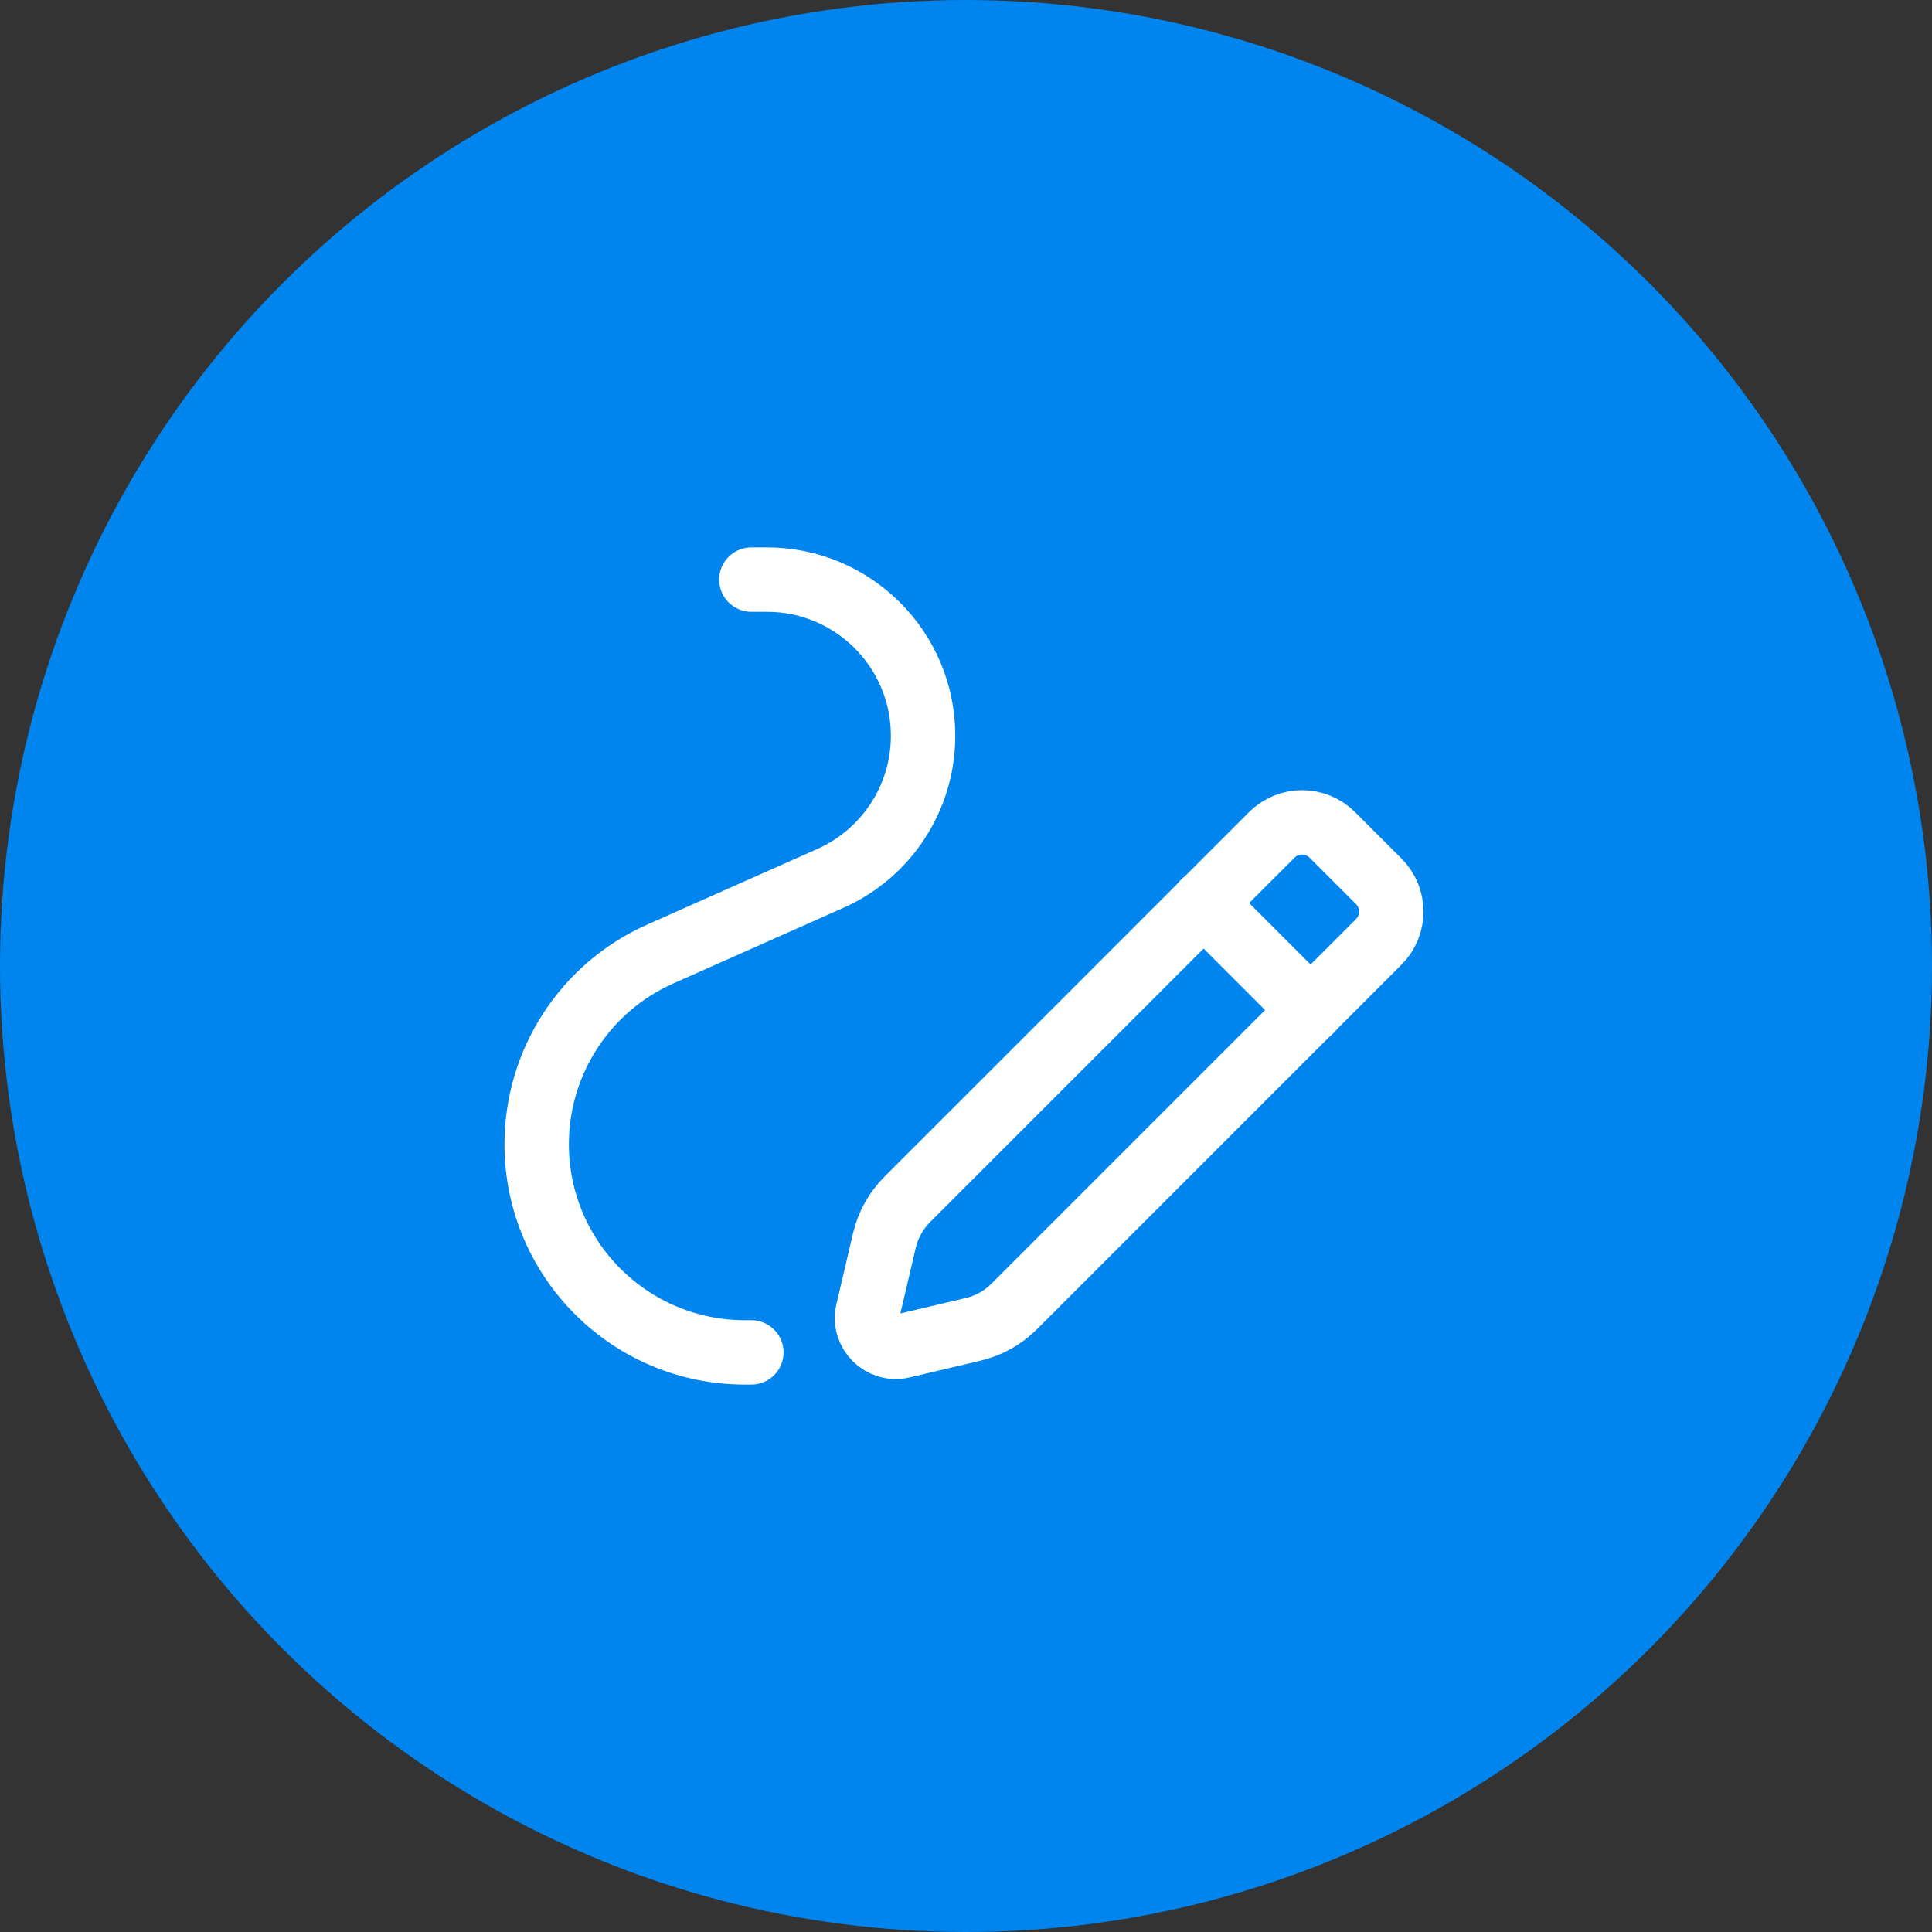
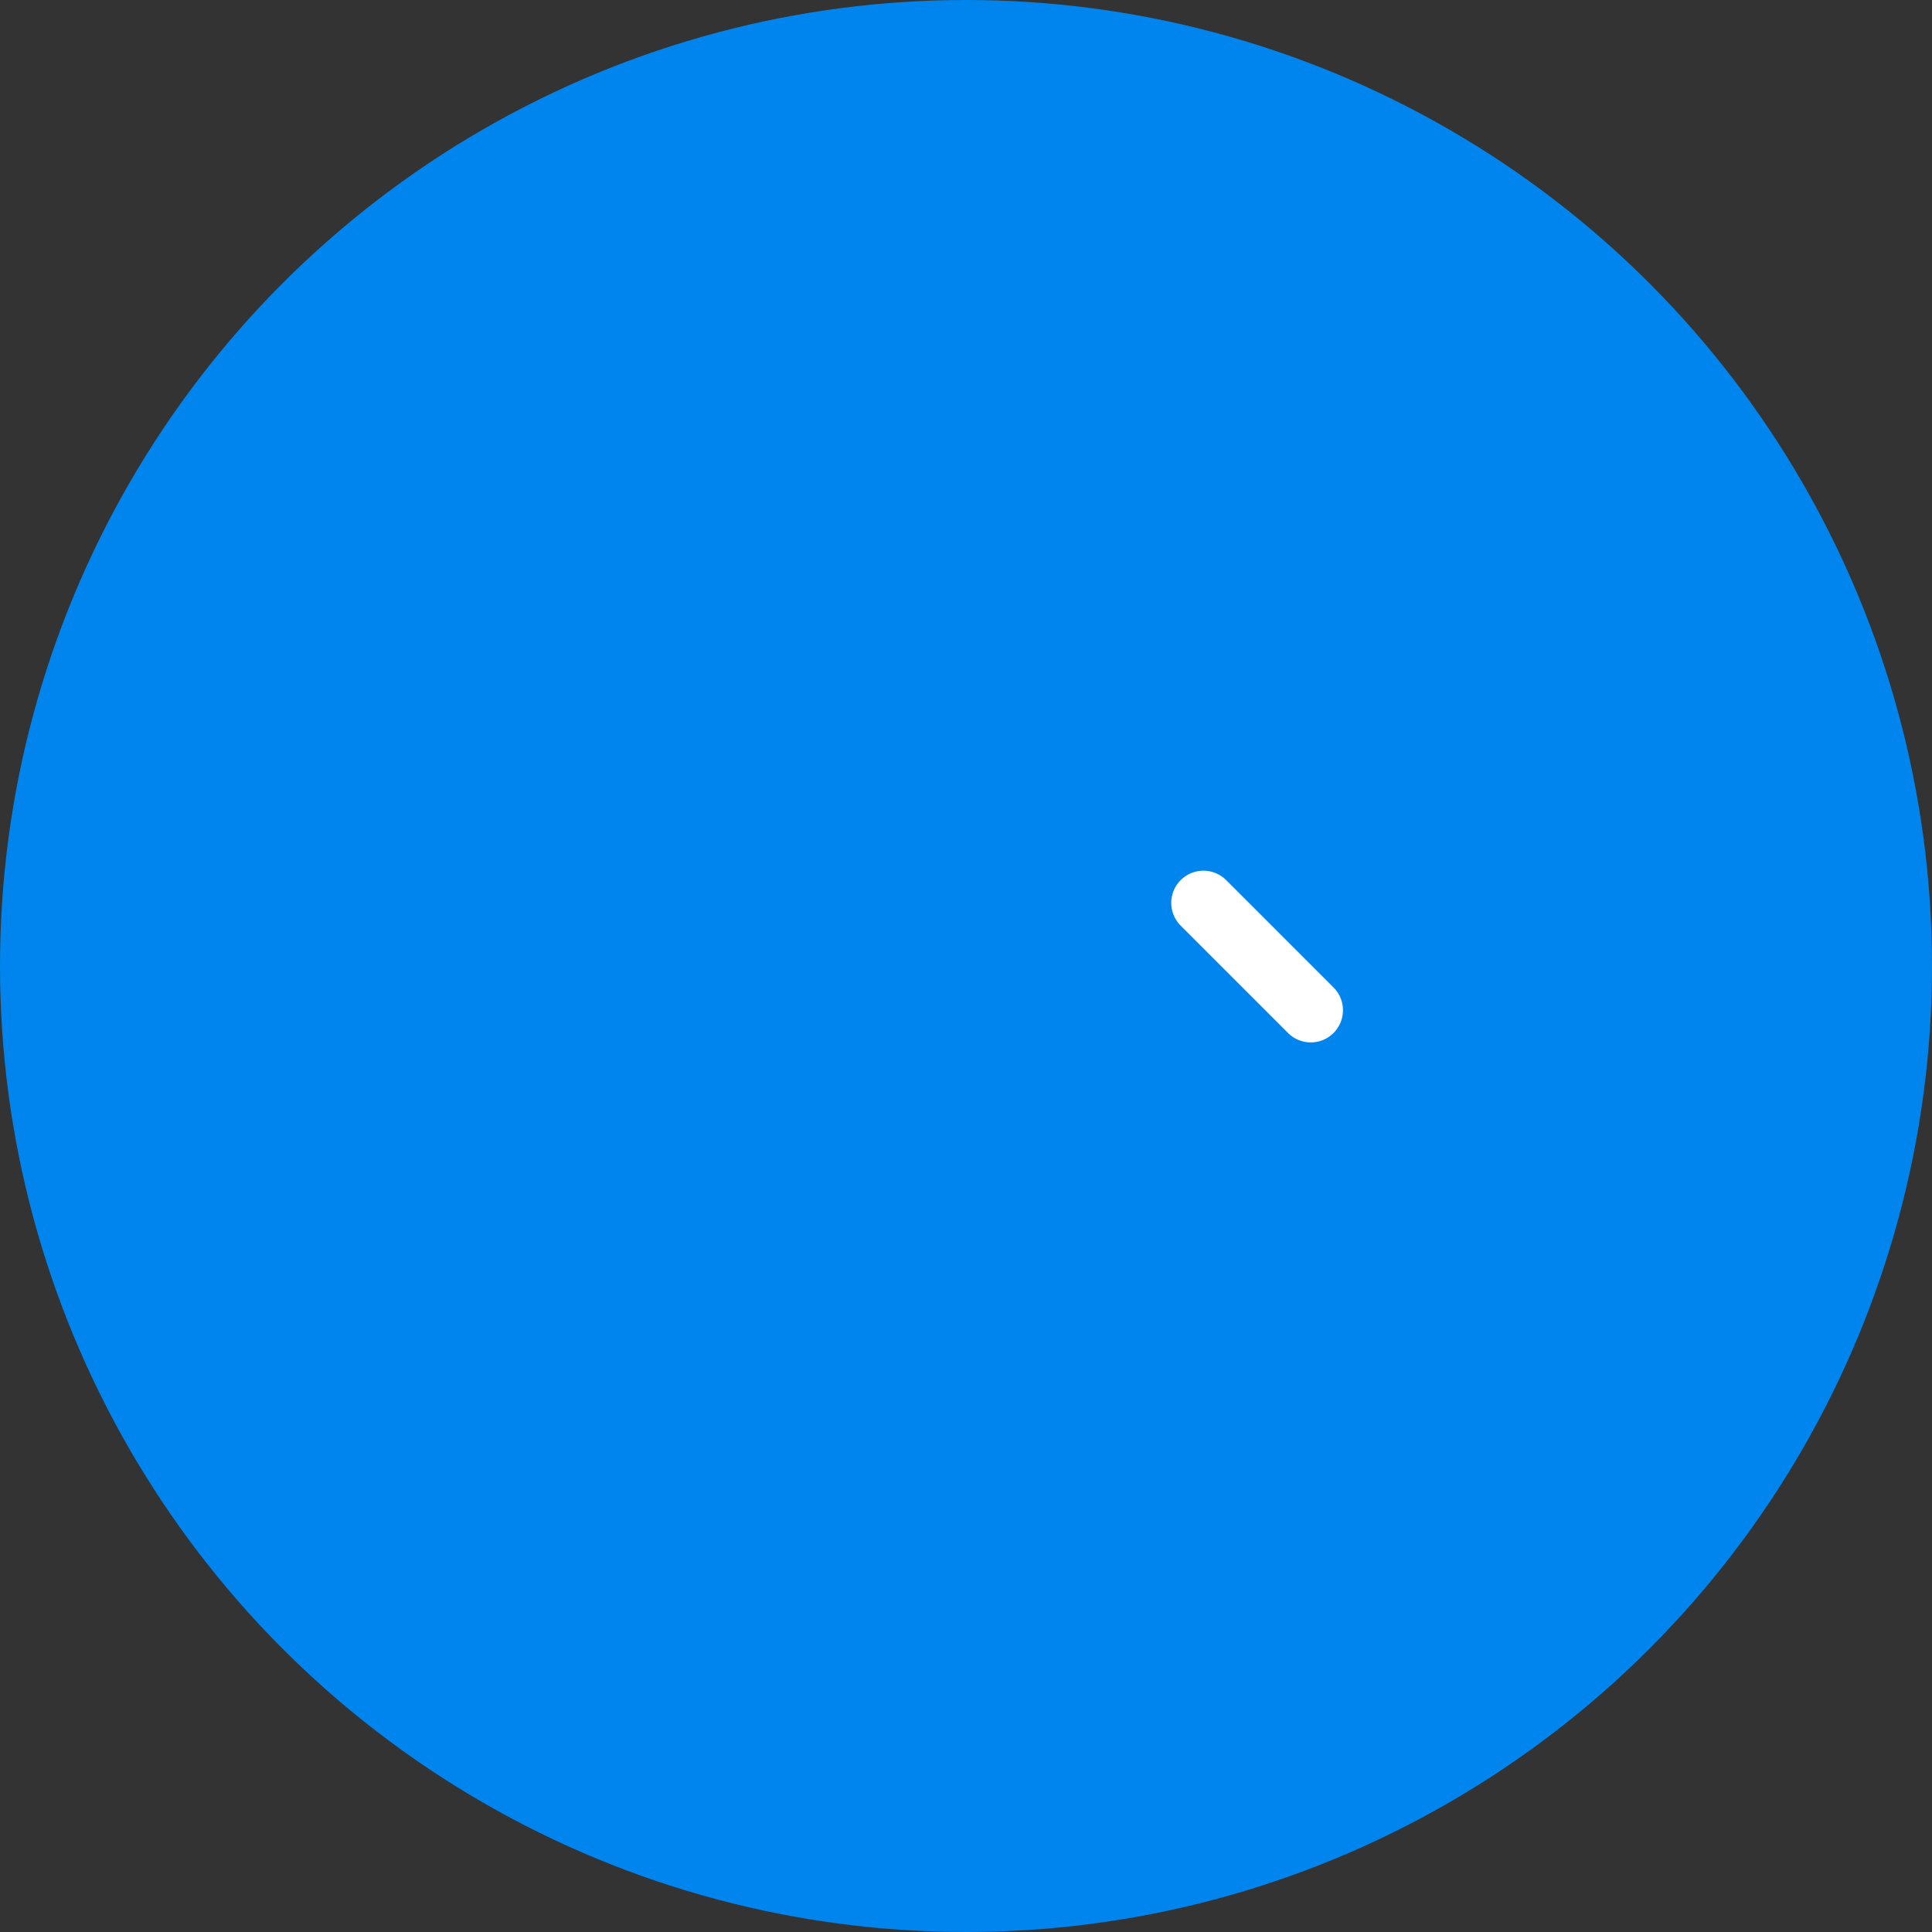
<svg xmlns="http://www.w3.org/2000/svg" width="60" height="60" viewBox="0 0 60 60" fill="none">
  <rect x="0" y="0" width="60" height="60" fill="#333333" stroke="none" />
  <circle cx="30" cy="30" r="30" fill="#0085EE" />
-   <path fill-rule="evenodd" clip-rule="evenodd" d="M28.175 37.249L39.494 25.931C40.015 25.409 40.859 25.409 41.379 25.931L42.816 27.368C43.338 27.889 43.338 28.733 42.816 29.253L31.495 40.575C31.145 40.925 30.703 41.171 30.222 41.284L28.024 41.803C27.379 41.955 26.799 41.376 26.95 40.729L27.465 38.528C27.578 38.044 27.825 37.601 28.175 37.249V37.249Z" stroke="white" stroke-width="2" stroke-linecap="round" stroke-linejoin="round" />
  <path fill-rule="evenodd" clip-rule="evenodd" d="M37.374 28.04L40.707 31.373L37.374 28.04Z" fill="white" />
  <path d="M37.374 28.04L40.707 31.373" stroke="white" stroke-width="2" stroke-linecap="round" stroke-linejoin="round" />
-   <path d="M23.334 42H23.132C19.562 42 16.667 39.105 16.667 35.535V35.535C16.667 32.98 18.171 30.664 20.507 29.627L25.787 27.28C27.539 26.501 28.667 24.765 28.667 22.849V22.849C28.667 20.171 26.496 18 23.818 18H23.334" stroke="white" stroke-width="2" stroke-linecap="round" stroke-linejoin="round" />
</svg>